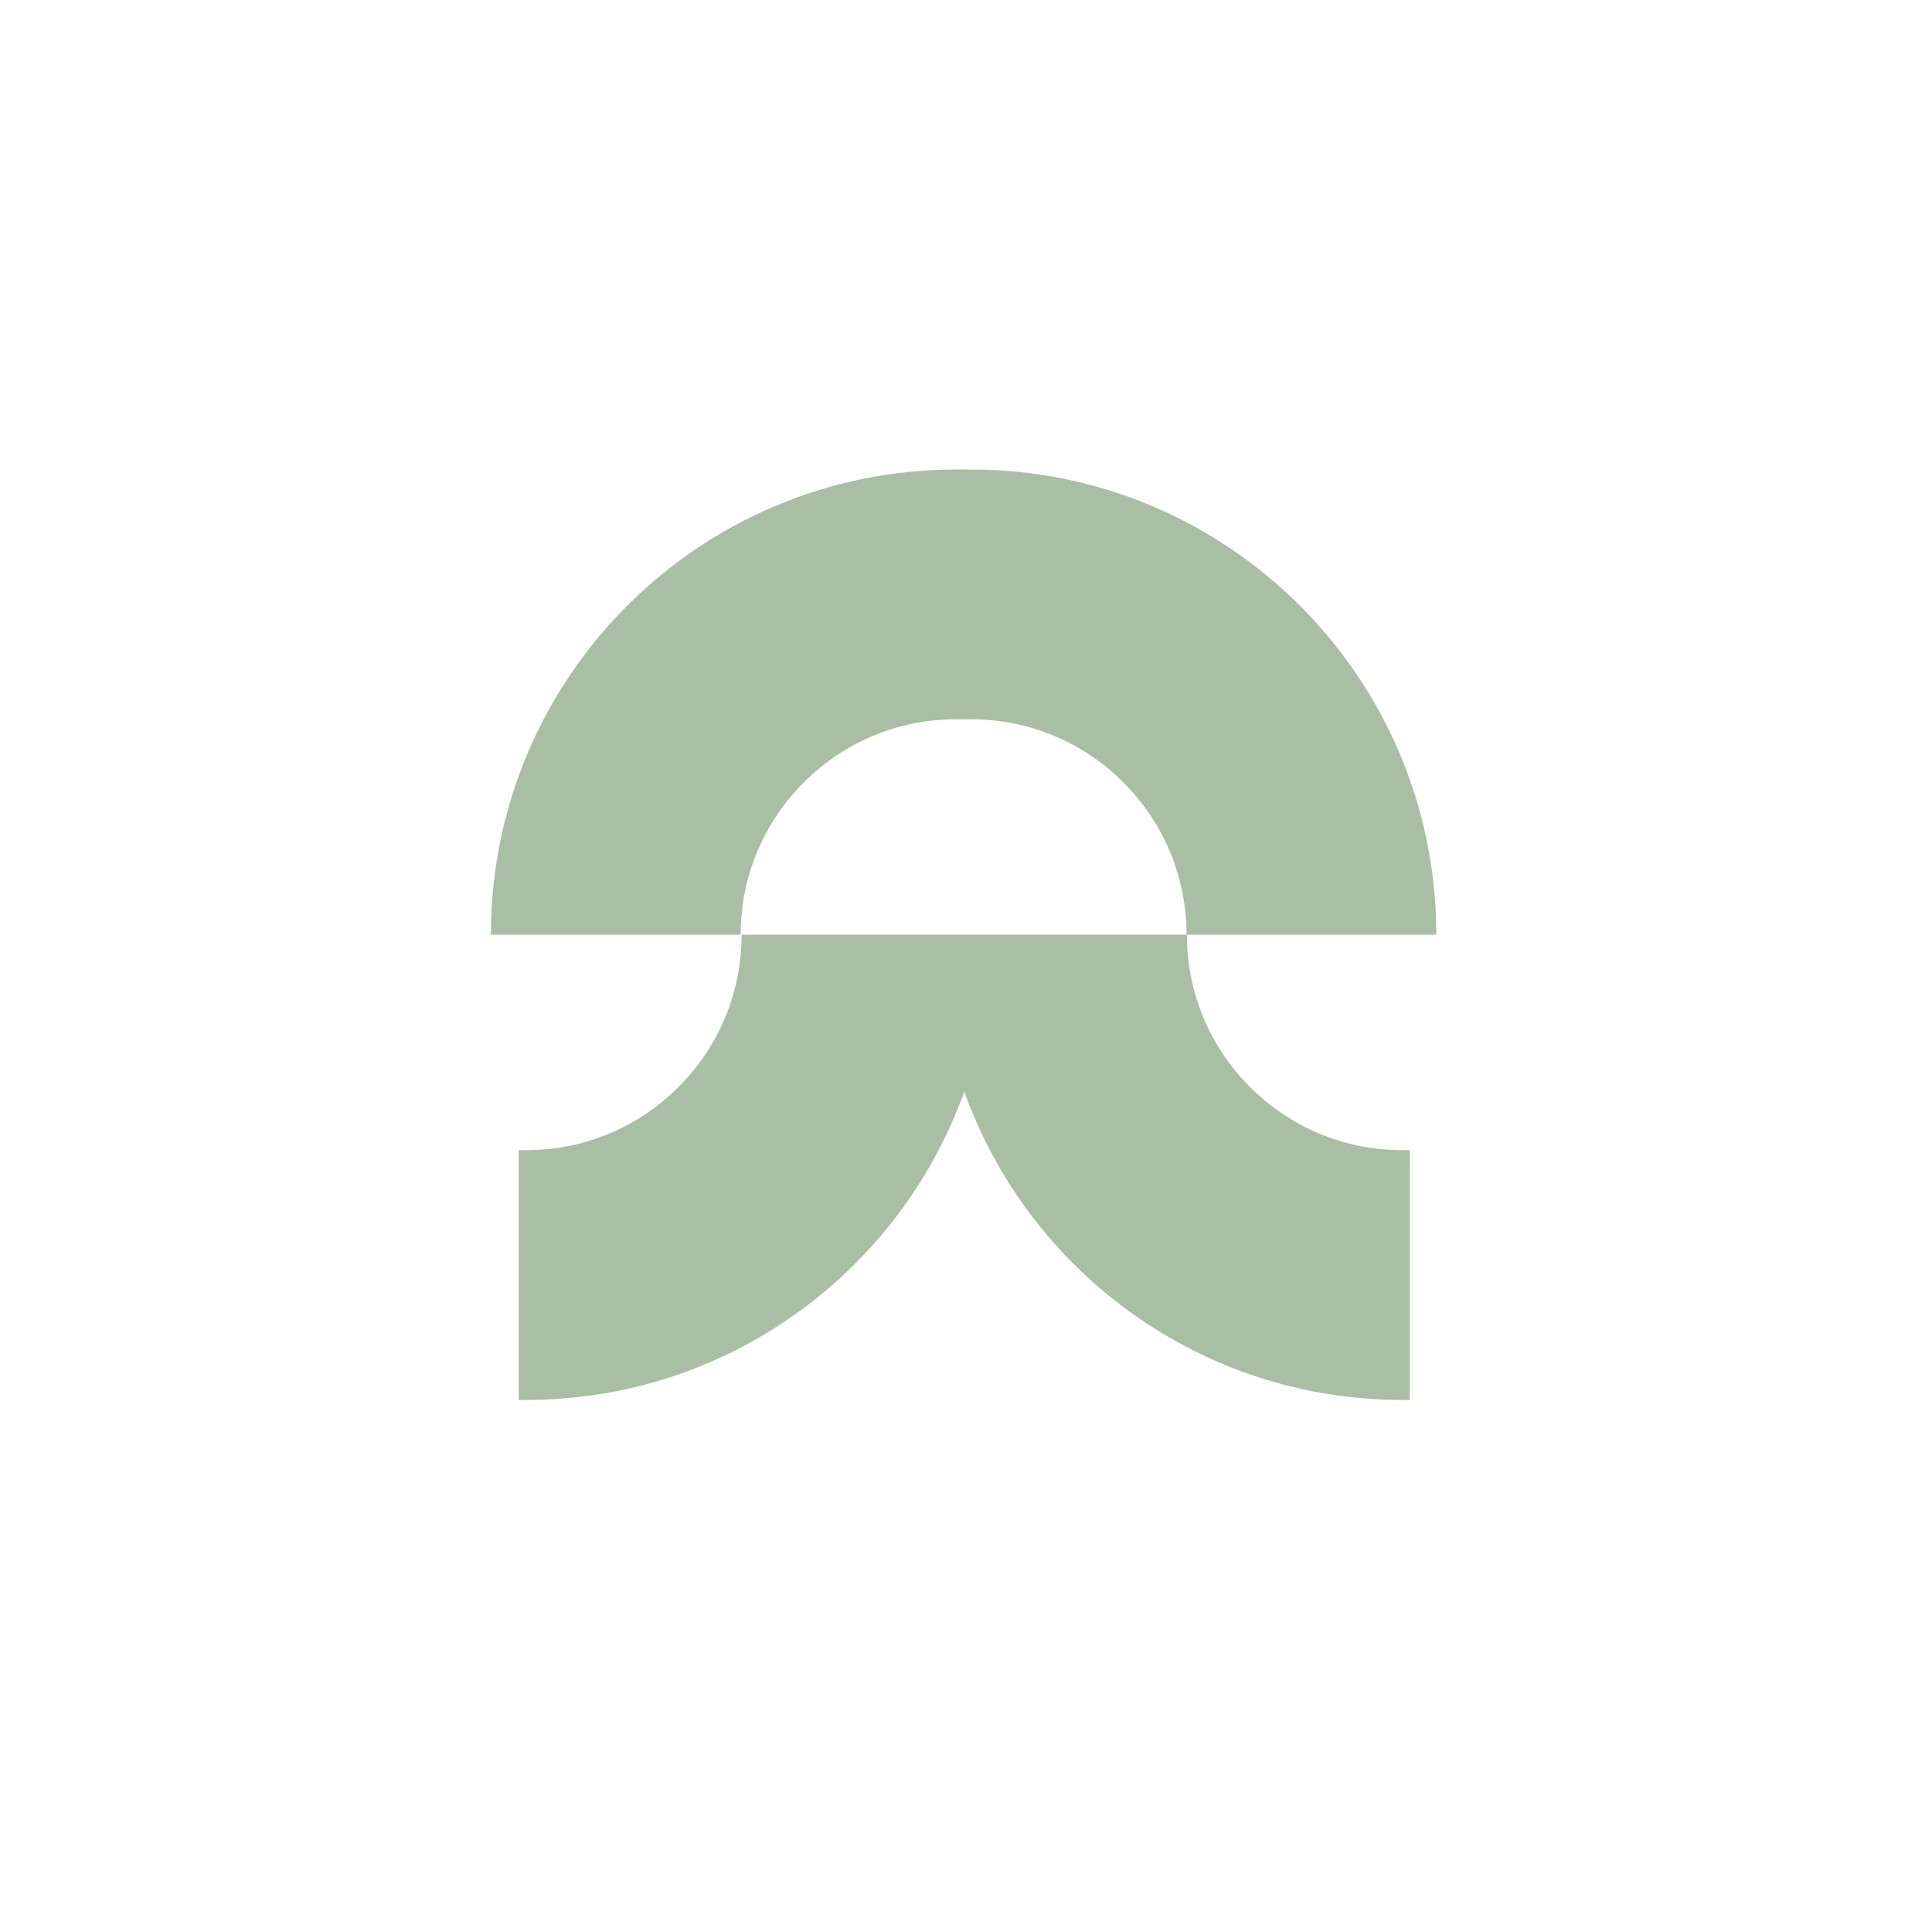
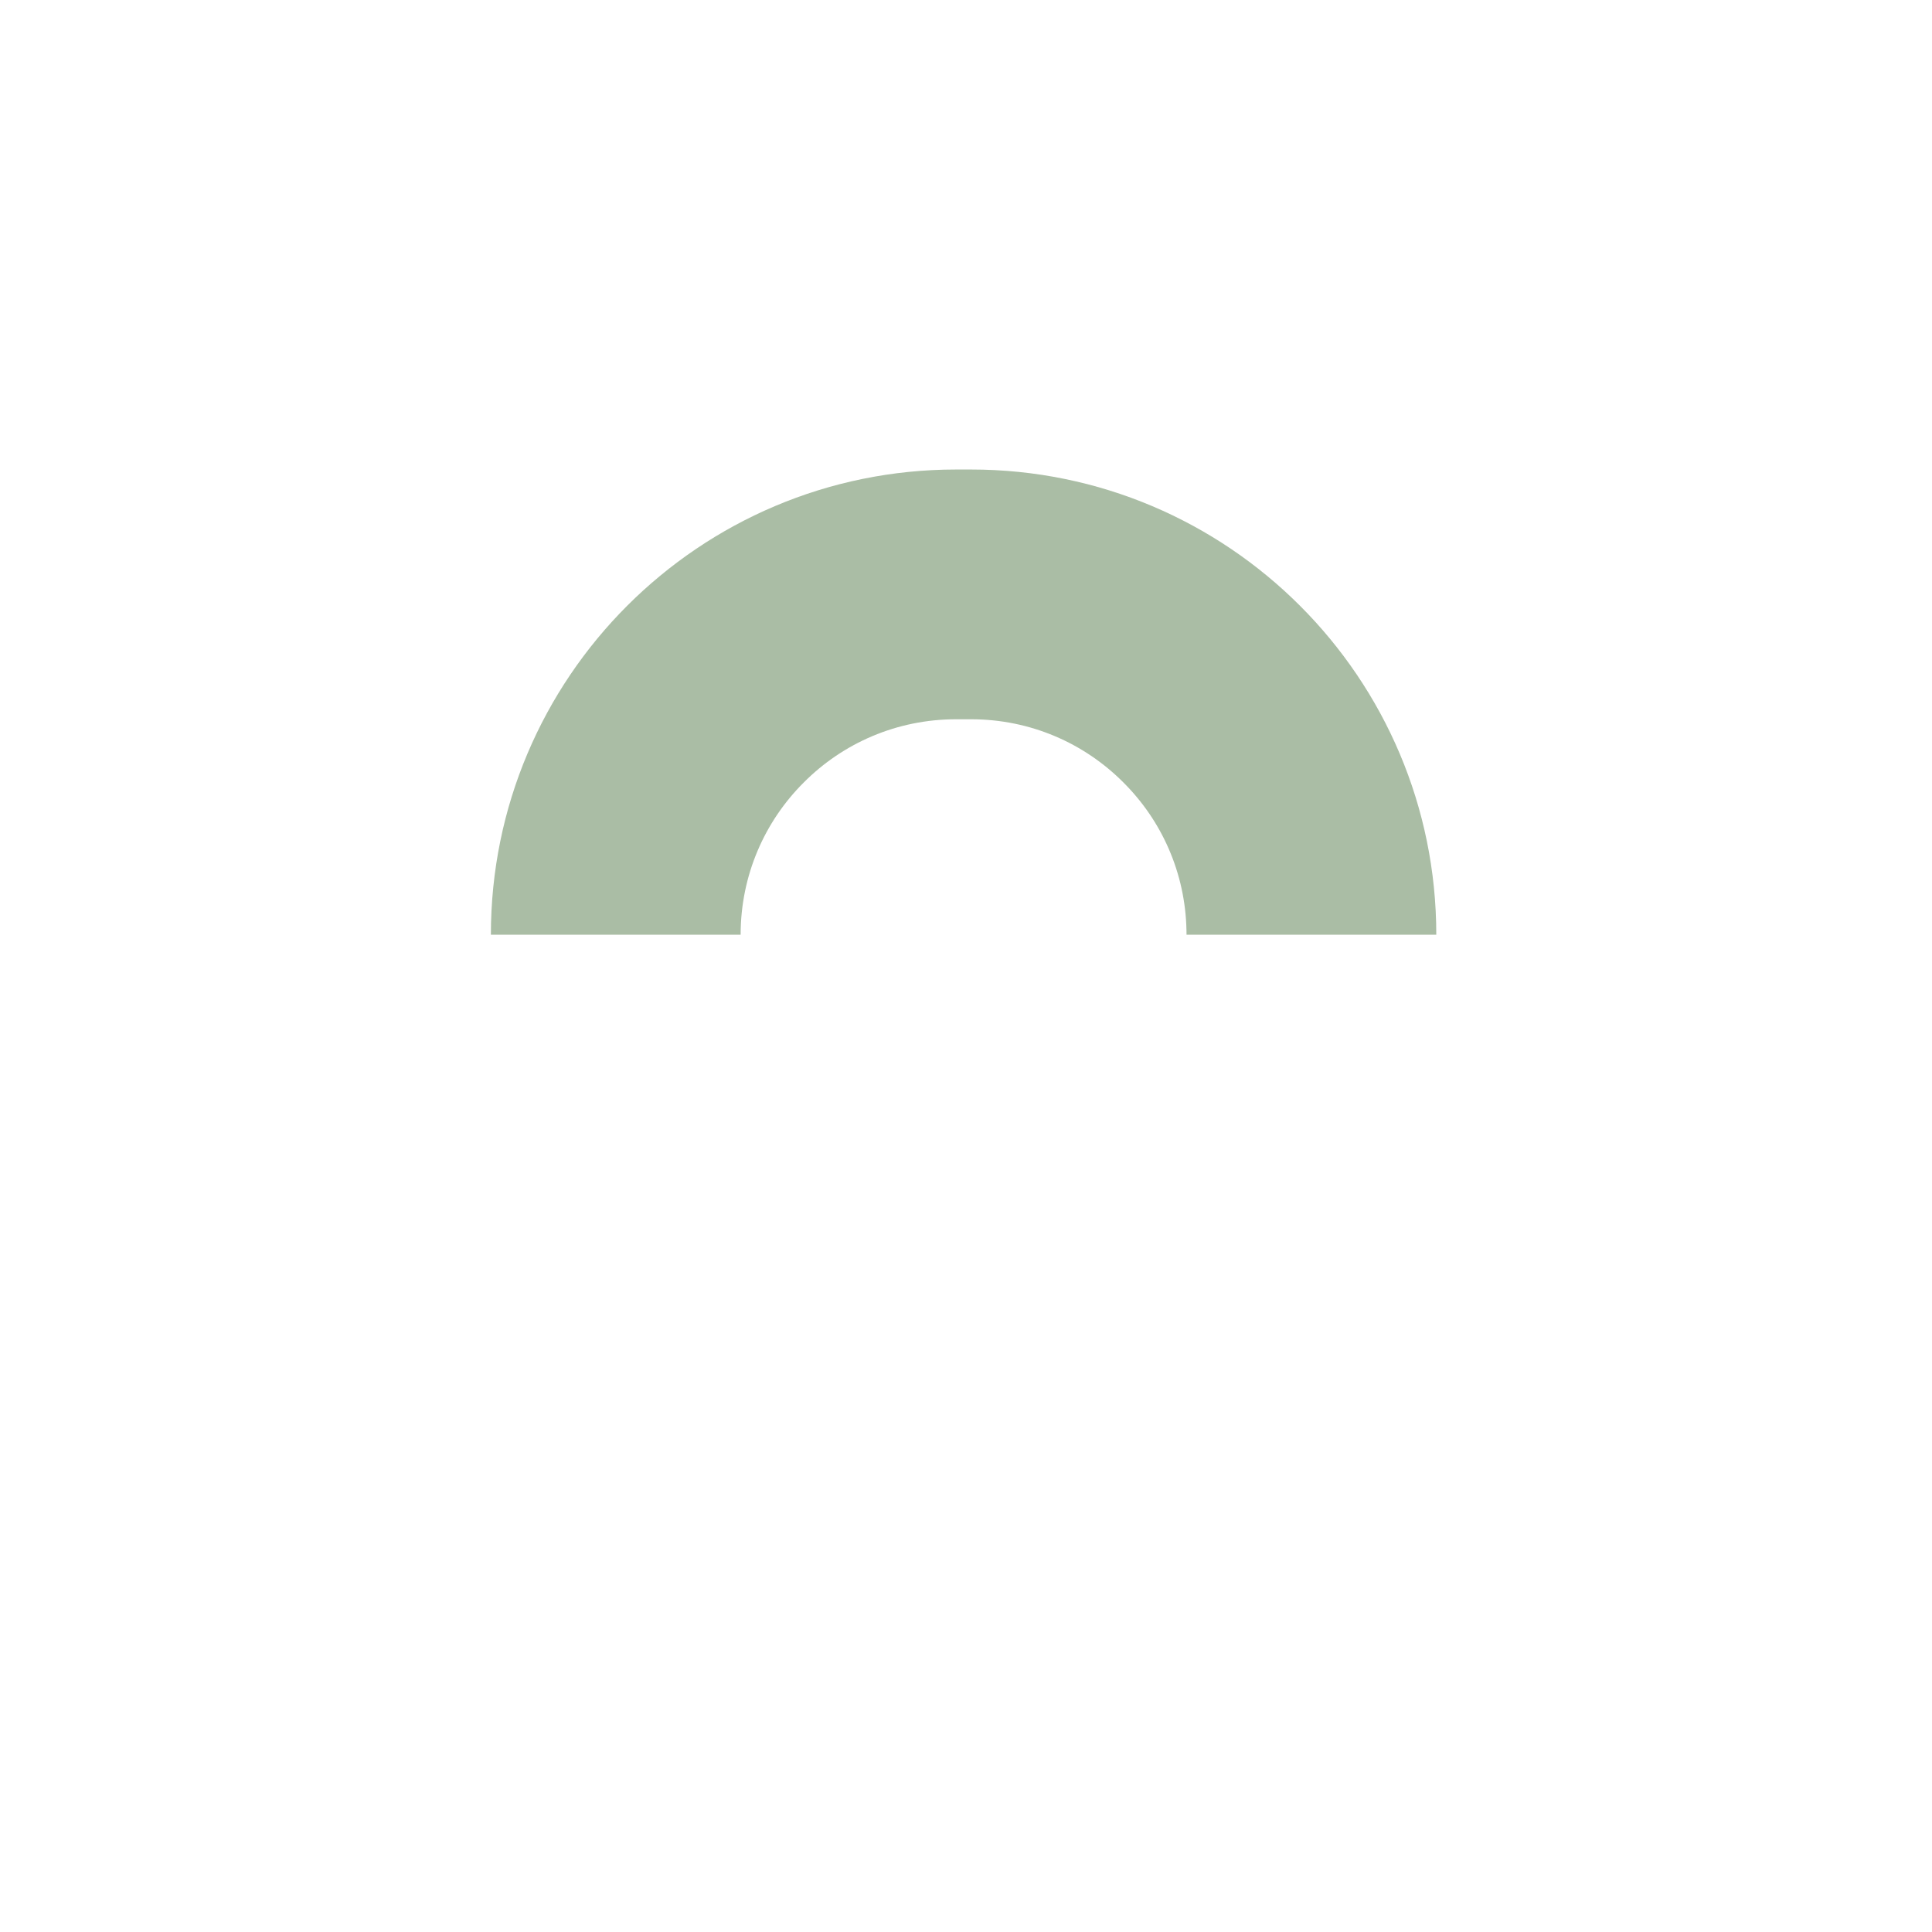
<svg xmlns="http://www.w3.org/2000/svg" xmlns:ns1="http://sodipodi.sourceforge.net/DTD/sodipodi-0.dtd" xmlns:ns2="http://www.inkscape.org/namespaces/inkscape" id="svg1" width="1440" height="1440" viewBox="0 0 1440 1440" ns1:docname="[estudiotoro]_logopack_GB_elemento_serenidade_01.eps">
  <defs id="defs1" />
  <g id="g1" ns2:groupmode="layer" ns2:label="1">
    <g id="group-R5">
      <path id="path2" d="M 8049.08,5588.83 H 6649.42 c 0,8.18 0,16.36 -0.37,24.54 -6.32,323.14 -139.44,615.79 -353.63,828.86 -218.28,219.39 -520.22,354.01 -853.4,354.01 h -84.04 c -333.18,0 -635.12,-134.62 -853.4,-354.01 -219.39,-218.28 -354.01,-520.59 -354.01,-853.4 H 2750.92 c 0,1439.44 1167.24,2607.06 2607.06,2607.06 h 84.04 c 1439.81,0 2607.06,-1167.62 2607.06,-2607.06" style="fill:#aabda5;fill-opacity:1;fill-rule:nonzero;stroke:none" transform="matrix(0.133,0,0,-0.133,0,1440)" />
-       <path id="path3" d="M 7900.71,4381.43 V 2981.77 h -42.02 c -1131.55,0 -2094.64,721.02 -2454.97,1728.37 C 5043.39,3702.79 4080.3,2981.77 2948.75,2981.77 h -42.02 v 1399.66 h 42.02 c 333.18,0 635.12,134.61 853.4,354 219.39,218.28 354.01,520.59 354.01,853.4 h 2495.12 c 0,-332.81 134.61,-635.12 354,-853.4 218.29,-219.39 520.23,-354 853.41,-354 h 42.02" style="fill:#aabda5;fill-opacity:1;fill-rule:nonzero;stroke:none" transform="matrix(0.133,0,0,-0.133,0,1440)" />
    </g>
  </g>
</svg>